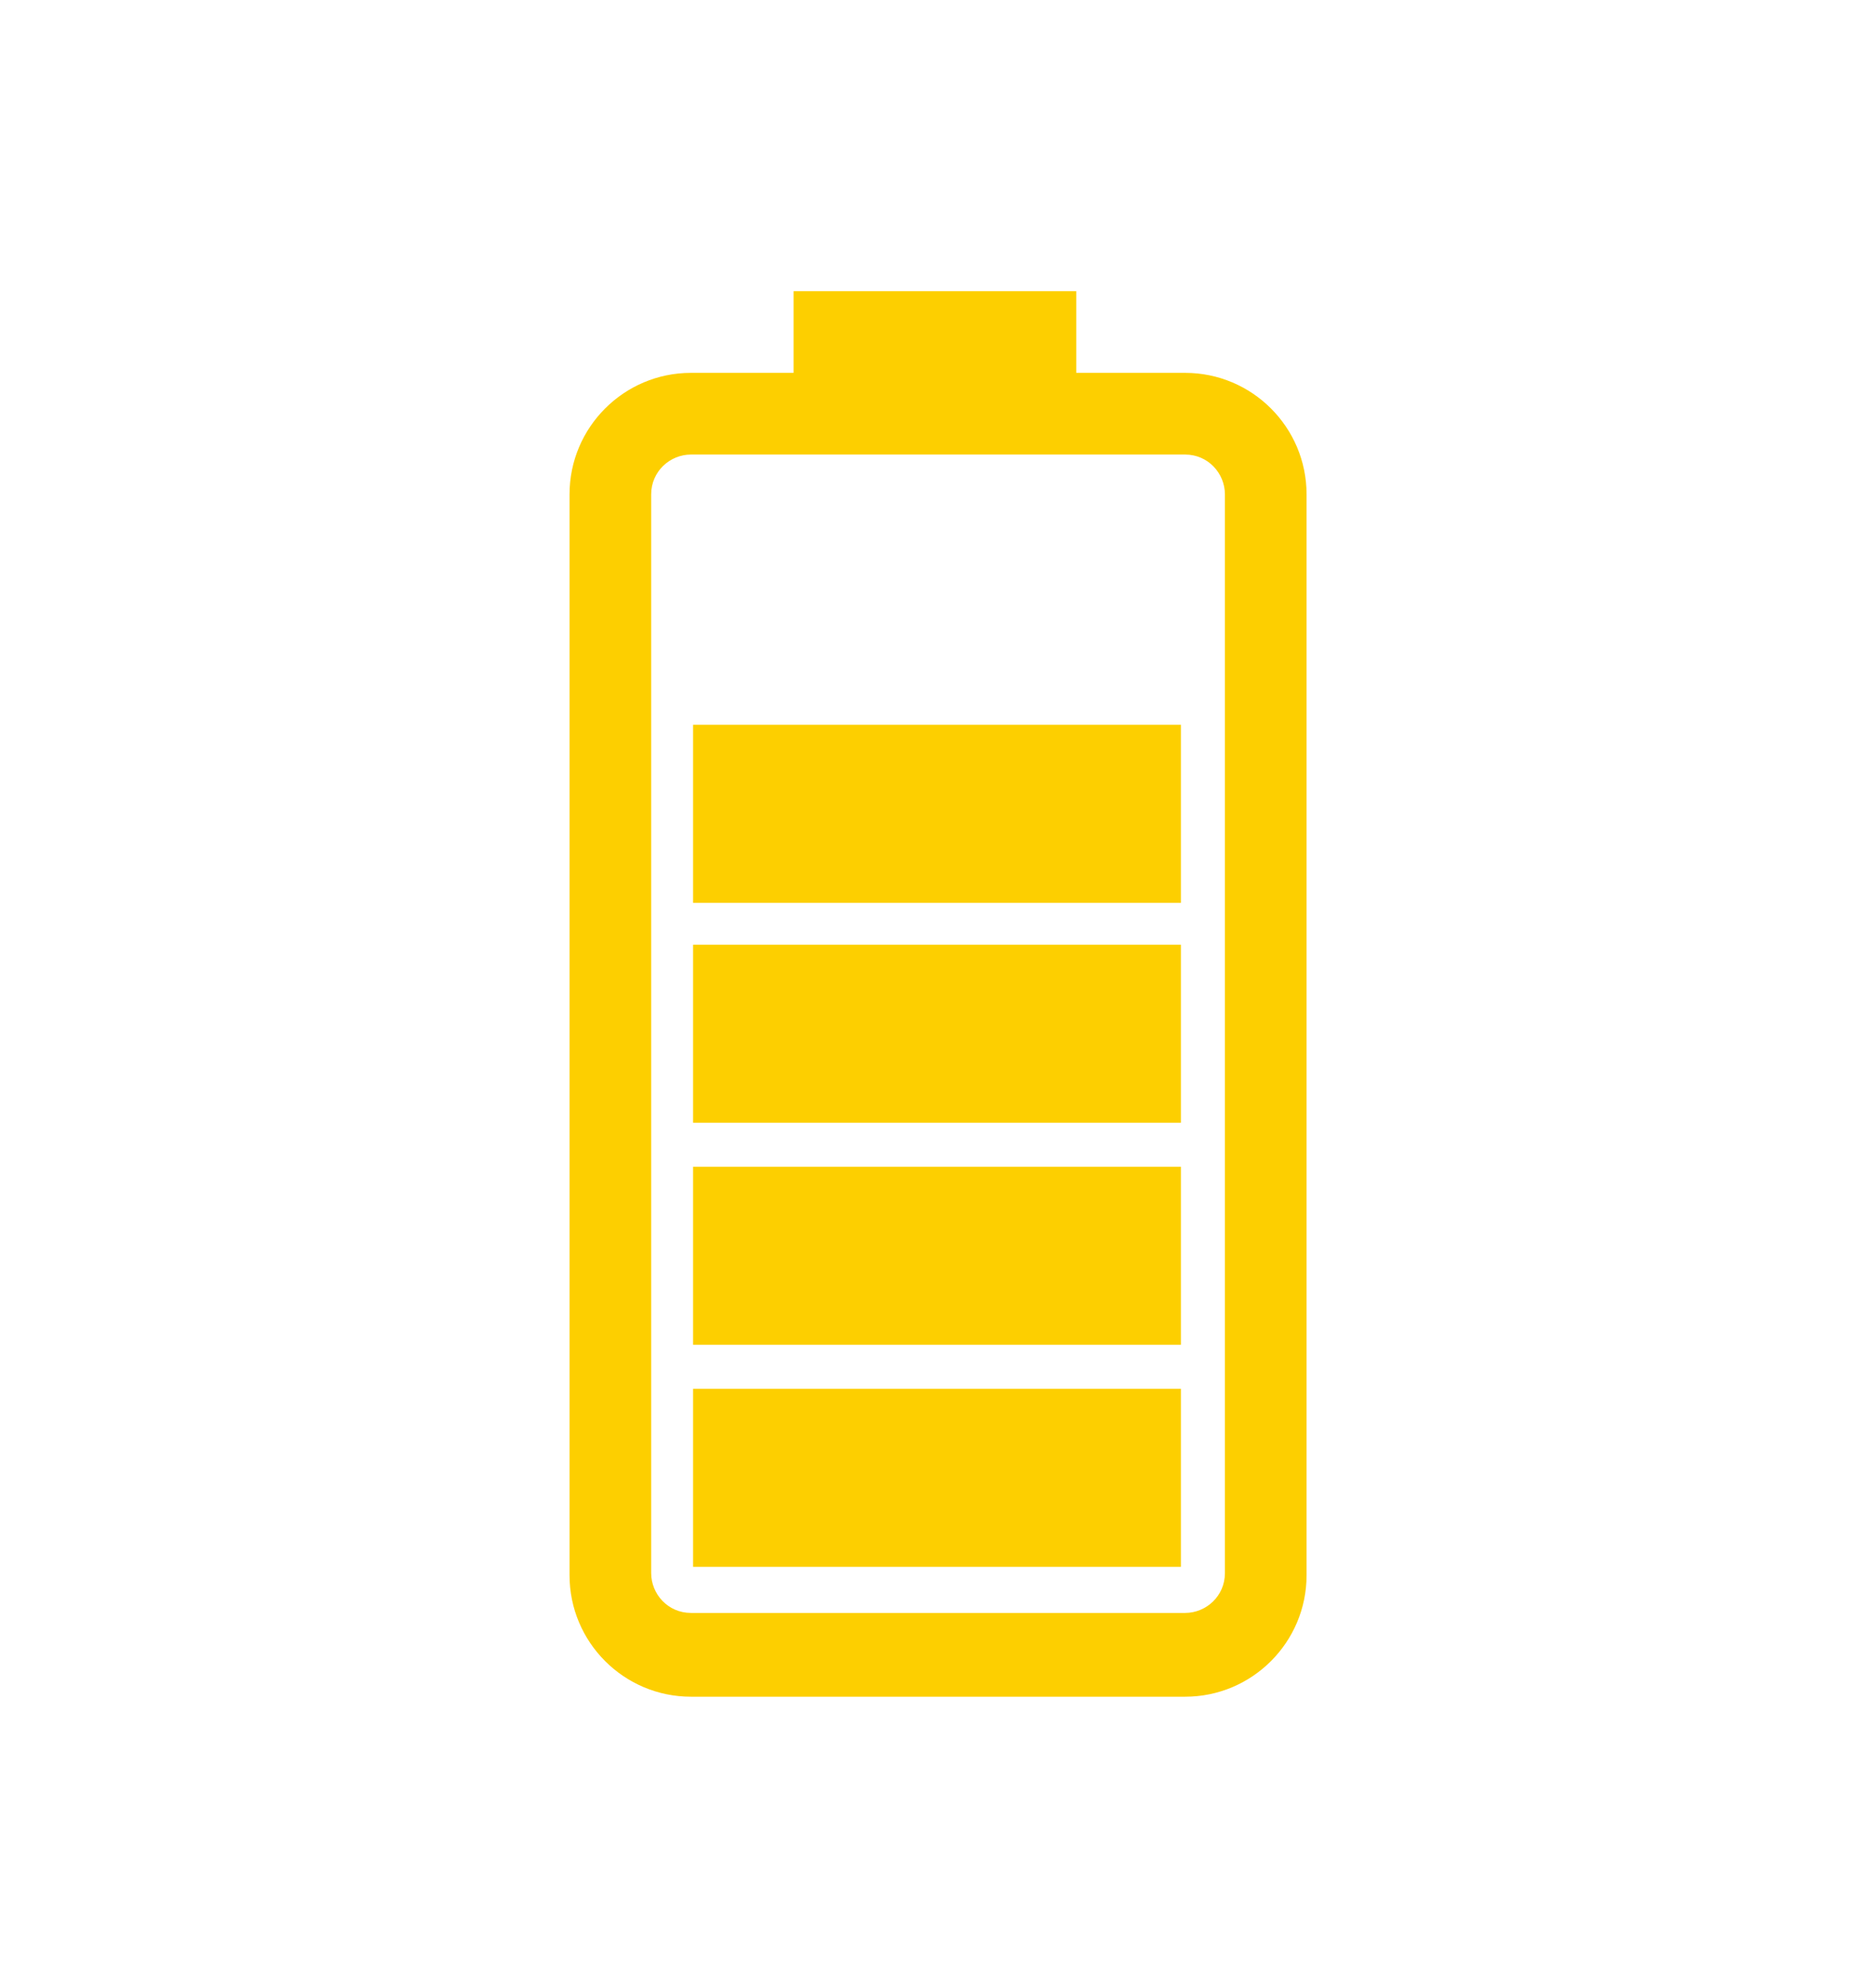
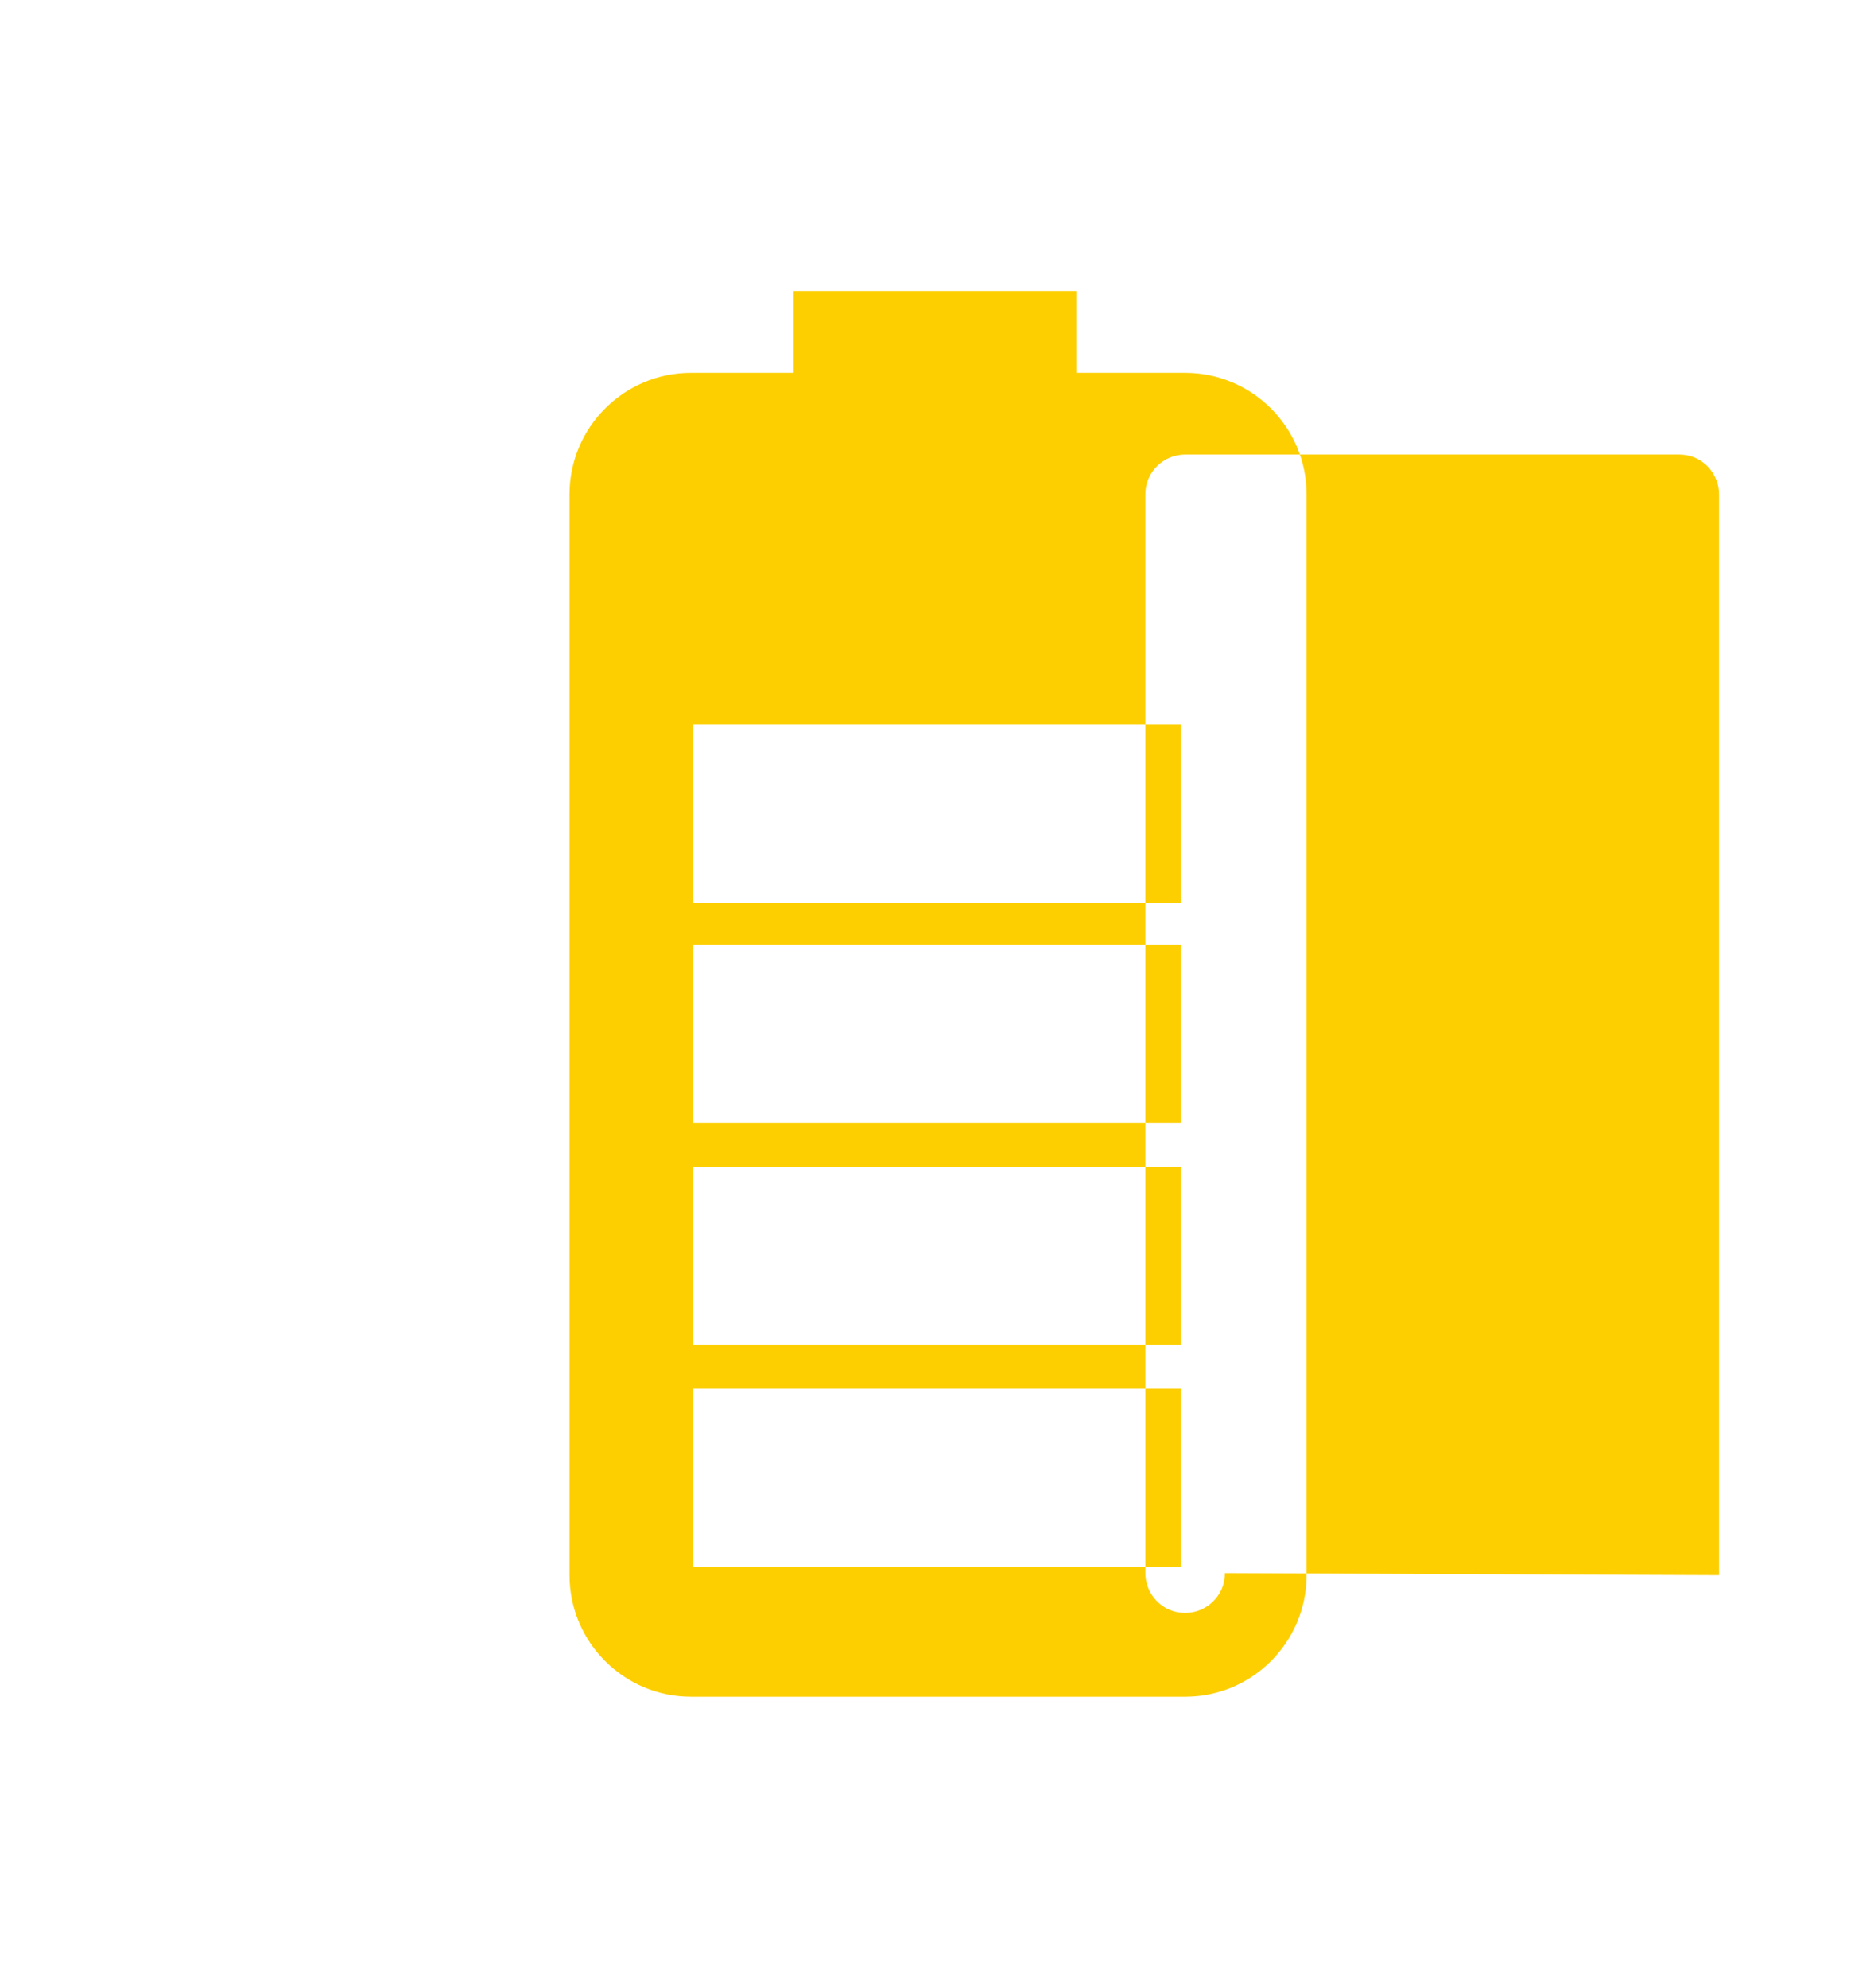
<svg xmlns="http://www.w3.org/2000/svg" id="Ebene_1" width="89.5" height="94.9" version="1.1" viewBox="0 0 89.5 94.9">
  <g id="battery-status-2">
-     <path id="Pfad_32-2" d="M56.6,17.8h-5.2v-3.9h-13.5v3.9h-4.9c-3.2,0-5.8,2.6-5.8,5.8v51.6c0,3.2,2.6,5.8,5.8,5.8h23.6c3.2,0,5.8-2.6,5.8-5.8V23.6c0-3.2-2.6-5.8-5.8-5.8ZM58.5,75.1c0,1.1-.9,1.9-1.9,1.9h-23.6c-1.1,0-1.9-.9-1.9-1.9V23.6c0-1.1.9-1.9,1.9-1.9h23.6c1.1,0,1.9.9,1.9,1.9v51.6ZM56.4,74.8h-23.3v-8.5h23.3v8.5h0ZM56.4,64.2h-23.3v-8.5h23.3v8.5h0ZM56.4,53.6h-23.3v-8.5h23.3v8.5h0ZM56.4,43.1h-23.3v-8.5h23.3v8.5h0Z" style="fill: #fdcf00;" />
+     <path id="Pfad_32-2" d="M56.6,17.8h-5.2v-3.9h-13.5v3.9h-4.9c-3.2,0-5.8,2.6-5.8,5.8v51.6c0,3.2,2.6,5.8,5.8,5.8h23.6c3.2,0,5.8-2.6,5.8-5.8V23.6c0-3.2-2.6-5.8-5.8-5.8ZM58.5,75.1c0,1.1-.9,1.9-1.9,1.9c-1.1,0-1.9-.9-1.9-1.9V23.6c0-1.1.9-1.9,1.9-1.9h23.6c1.1,0,1.9.9,1.9,1.9v51.6ZM56.4,74.8h-23.3v-8.5h23.3v8.5h0ZM56.4,64.2h-23.3v-8.5h23.3v8.5h0ZM56.4,53.6h-23.3v-8.5h23.3v8.5h0ZM56.4,43.1h-23.3v-8.5h23.3v8.5h0Z" style="fill: #fdcf00;" />
  </g>
</svg>